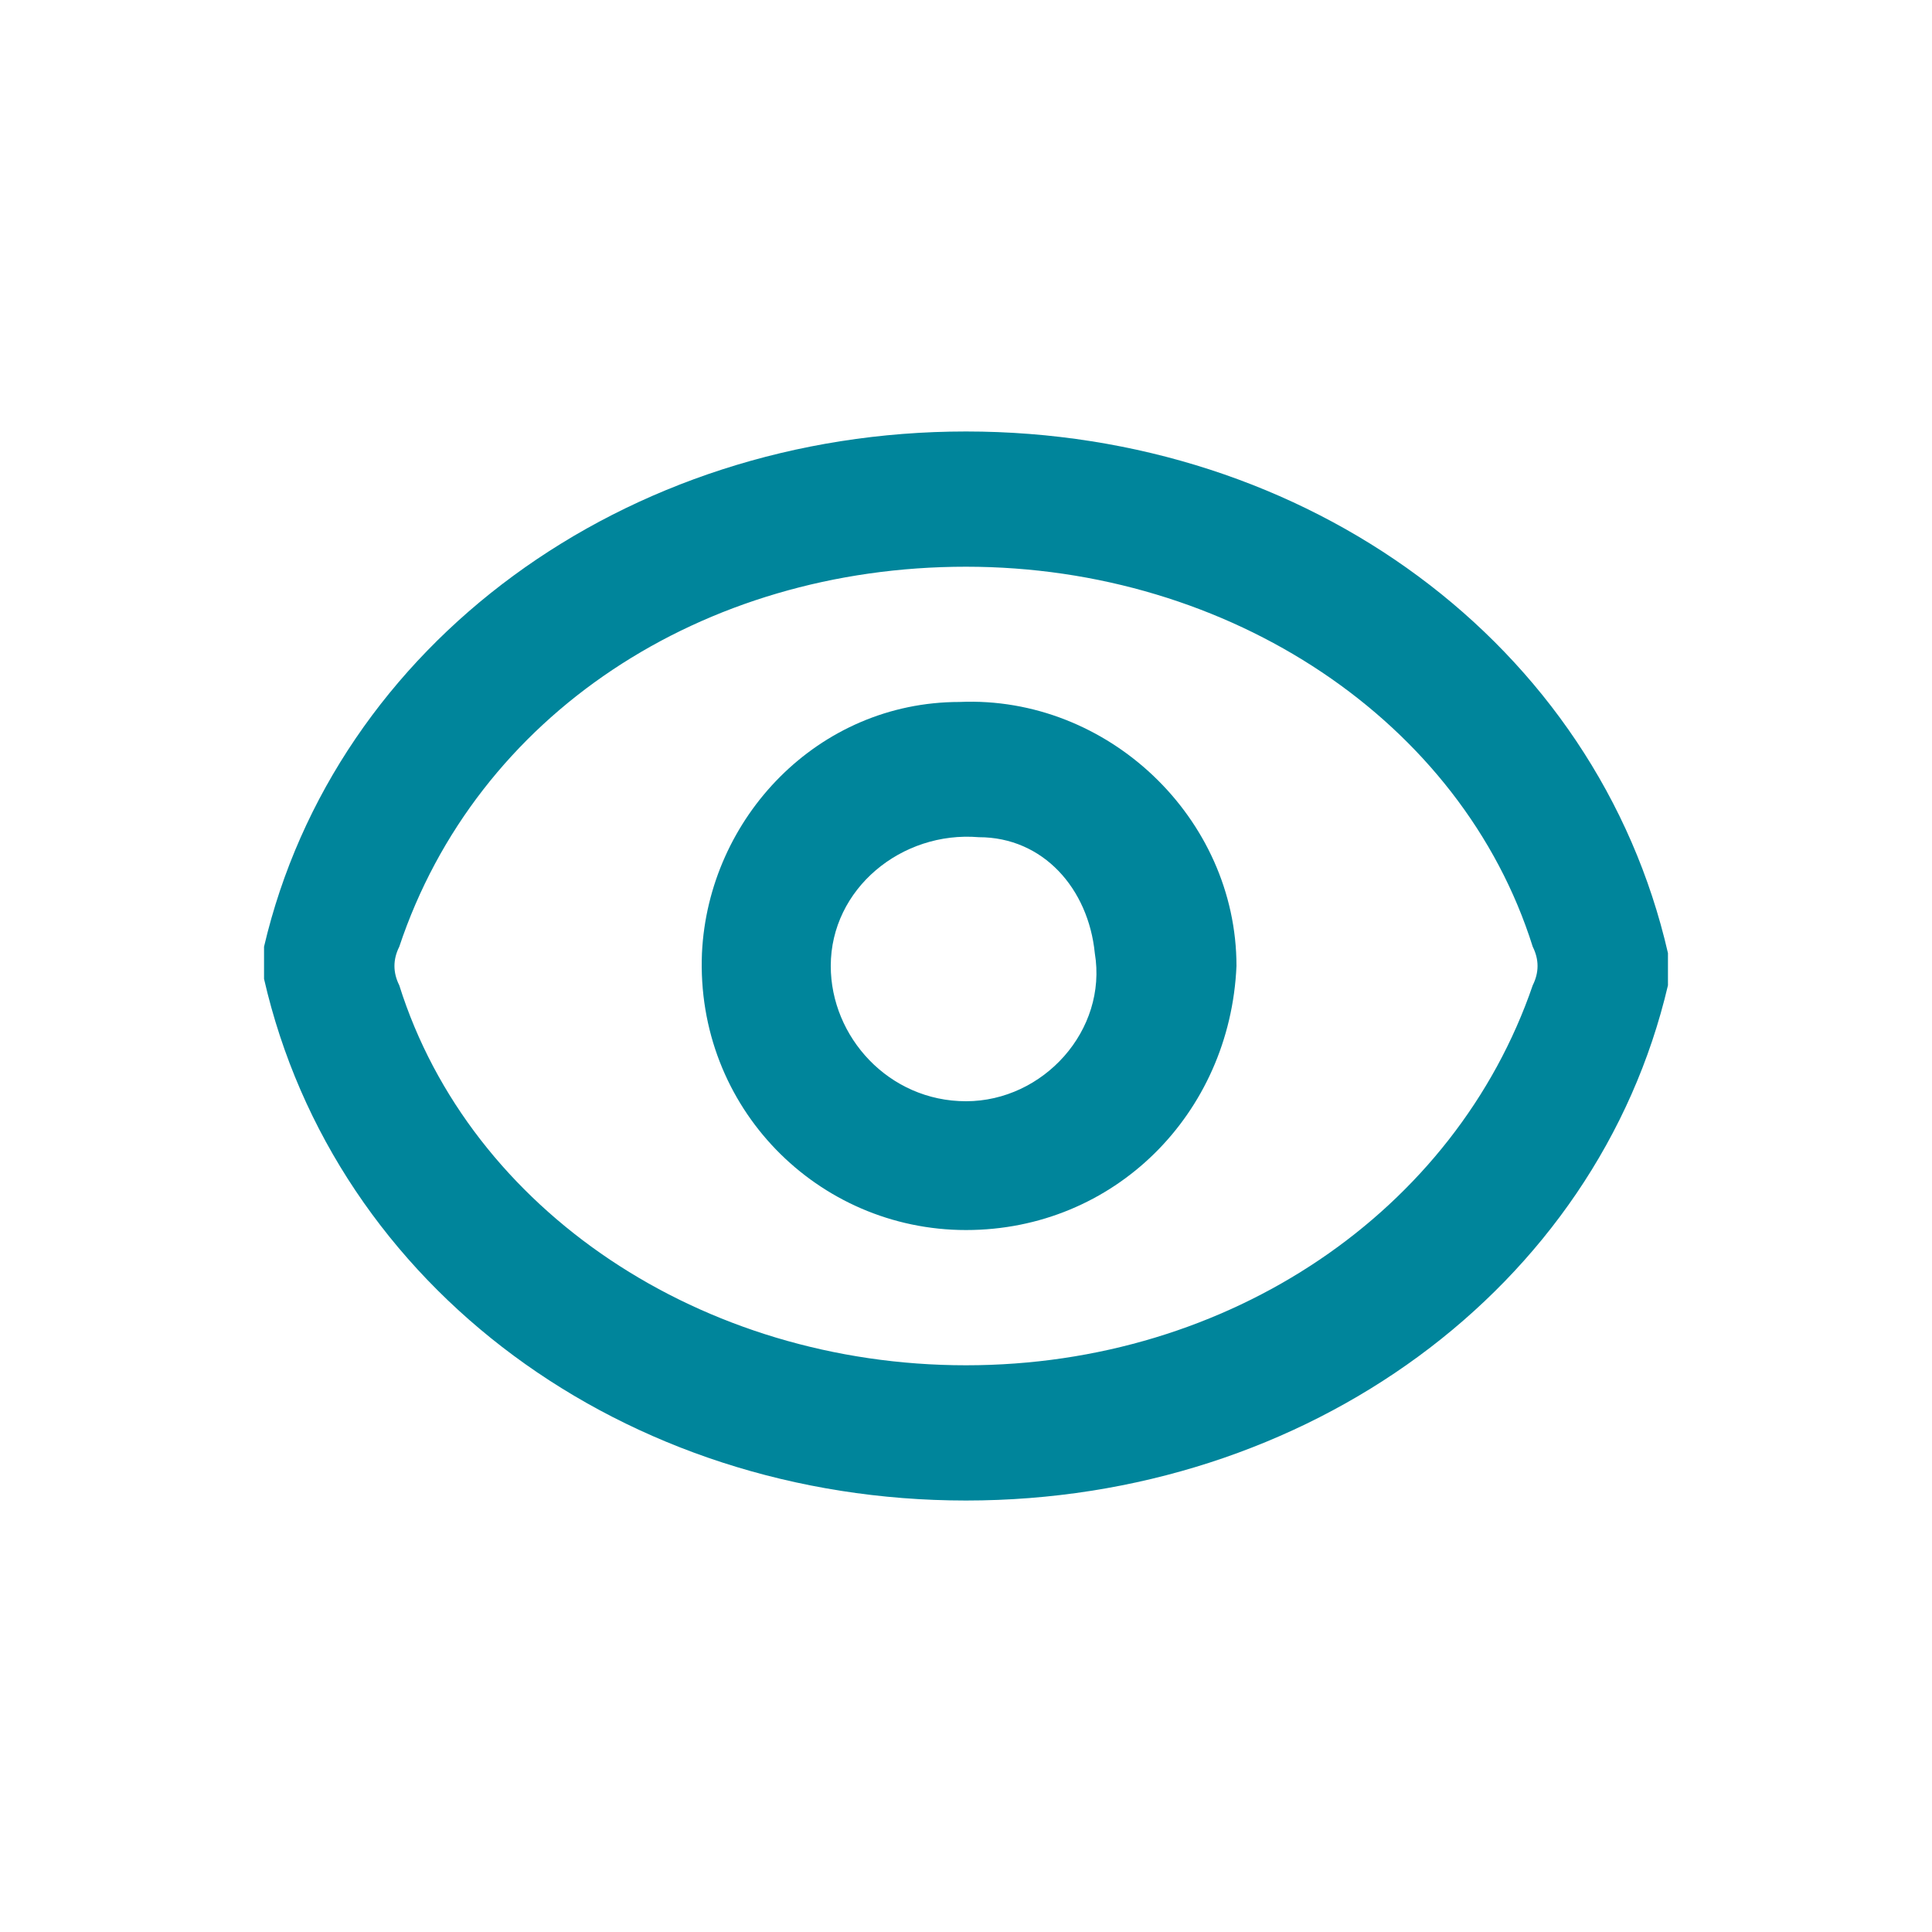
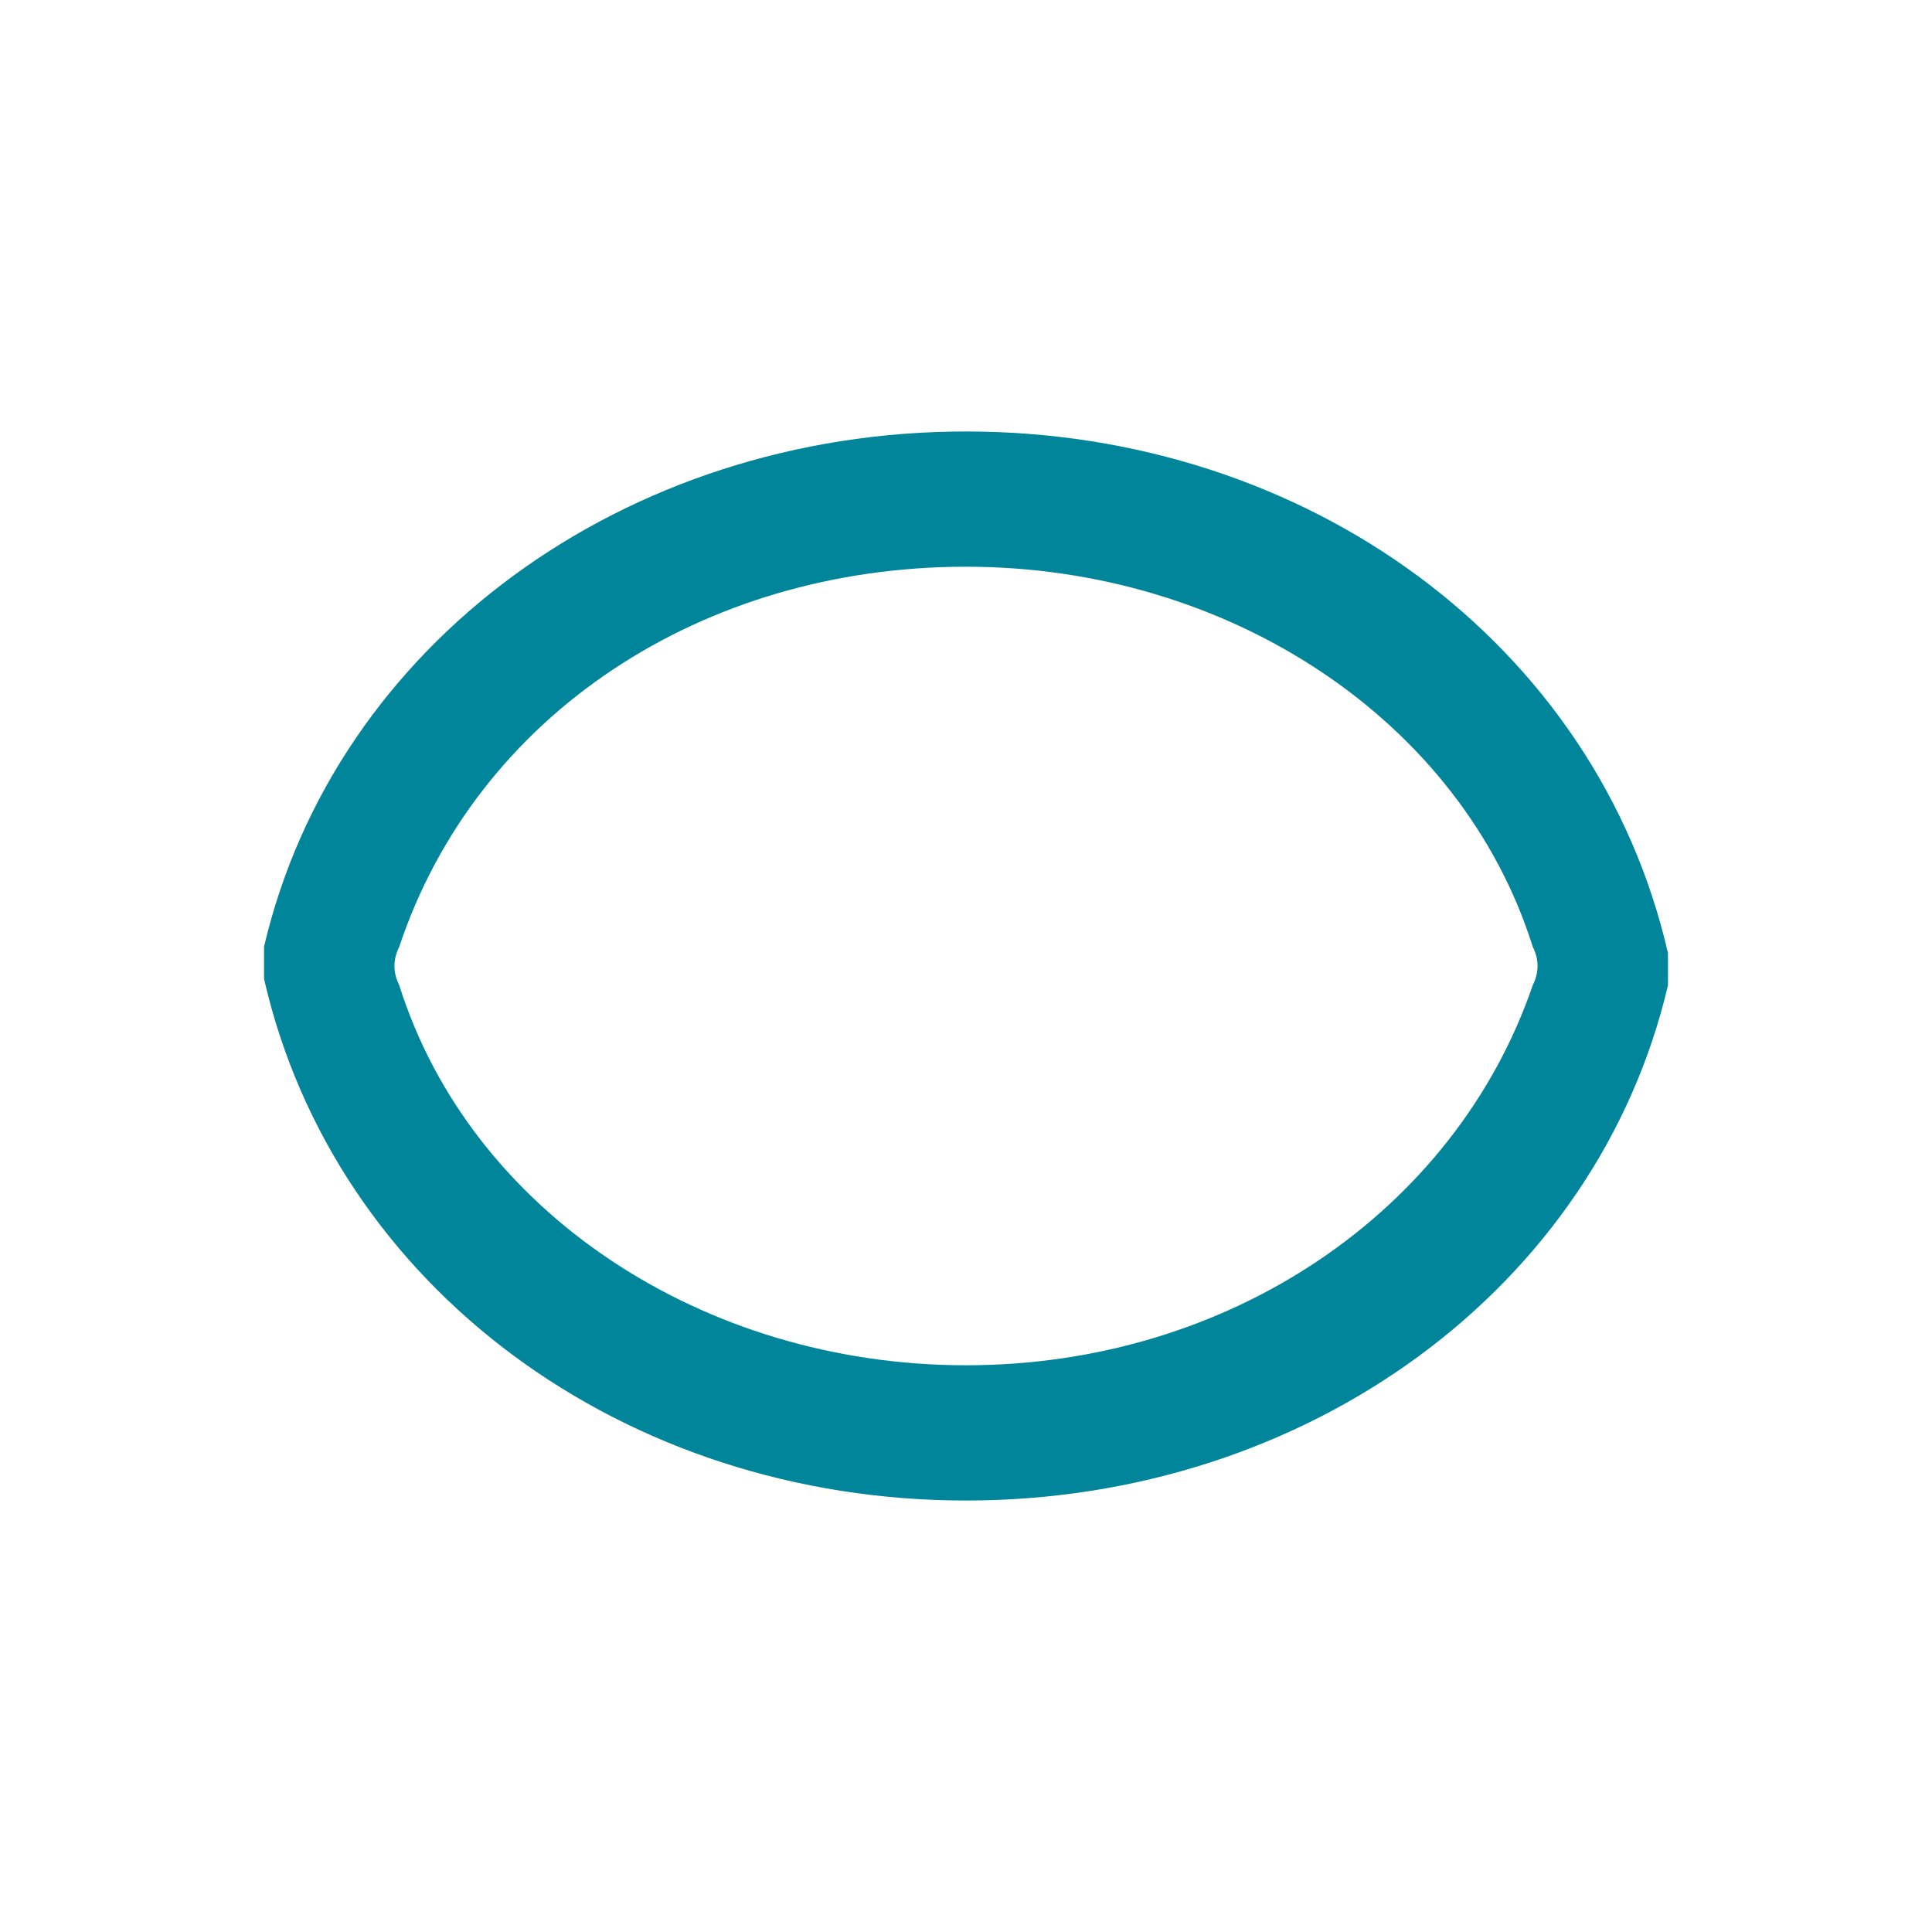
<svg xmlns="http://www.w3.org/2000/svg" version="1.1" id="圖層_1" x="0px" y="0px" viewBox="0 0 30 30" style="enable-background:new 0 0 30 30;" xml:space="preserve">
  <style type="text/css">
	.st0{fill:#00859B;}
</style>
  <g>
    <g>
      <path class="st0" d="M15,23.3c-5.3,0-9.8-3.3-10.9-8.1c0-0.2,0-0.3,0-0.5c1.1-4.7,5.6-8,10.9-8s9.8,3.3,10.9,8.1    c0,0.2,0,0.3,0,0.5C24.8,20,20.3,23.3,15,23.3z M6.2,14.7c-0.1,0.2-0.1,0.4,0,0.6c1.1,3.5,4.7,5.9,8.8,5.9s7.6-2.4,8.8-5.9    c0.1-0.2,0.1-0.4,0-0.6c-1.1-3.5-4.7-5.9-8.8-5.9S7.4,11.1,6.2,14.7z" />
    </g>
    <g>
-       <path class="st0" d="M15,19.1c-2.3,0-4.2-1.9-4.1-4.3c0.1-2.1,1.8-3.9,4-3.9c2.3-0.1,4.3,1.8,4.3,4.1C19.1,17.3,17.3,19.1,15,19.1    z M15.2,13c-1.2-0.1-2.3,0.8-2.3,2c0,1.1,0.9,2.1,2.1,2.1s2.2-1.1,2-2.3C16.9,13.8,16.2,13,15.2,13z" />
-     </g>
+       </g>
  </g>
</svg>